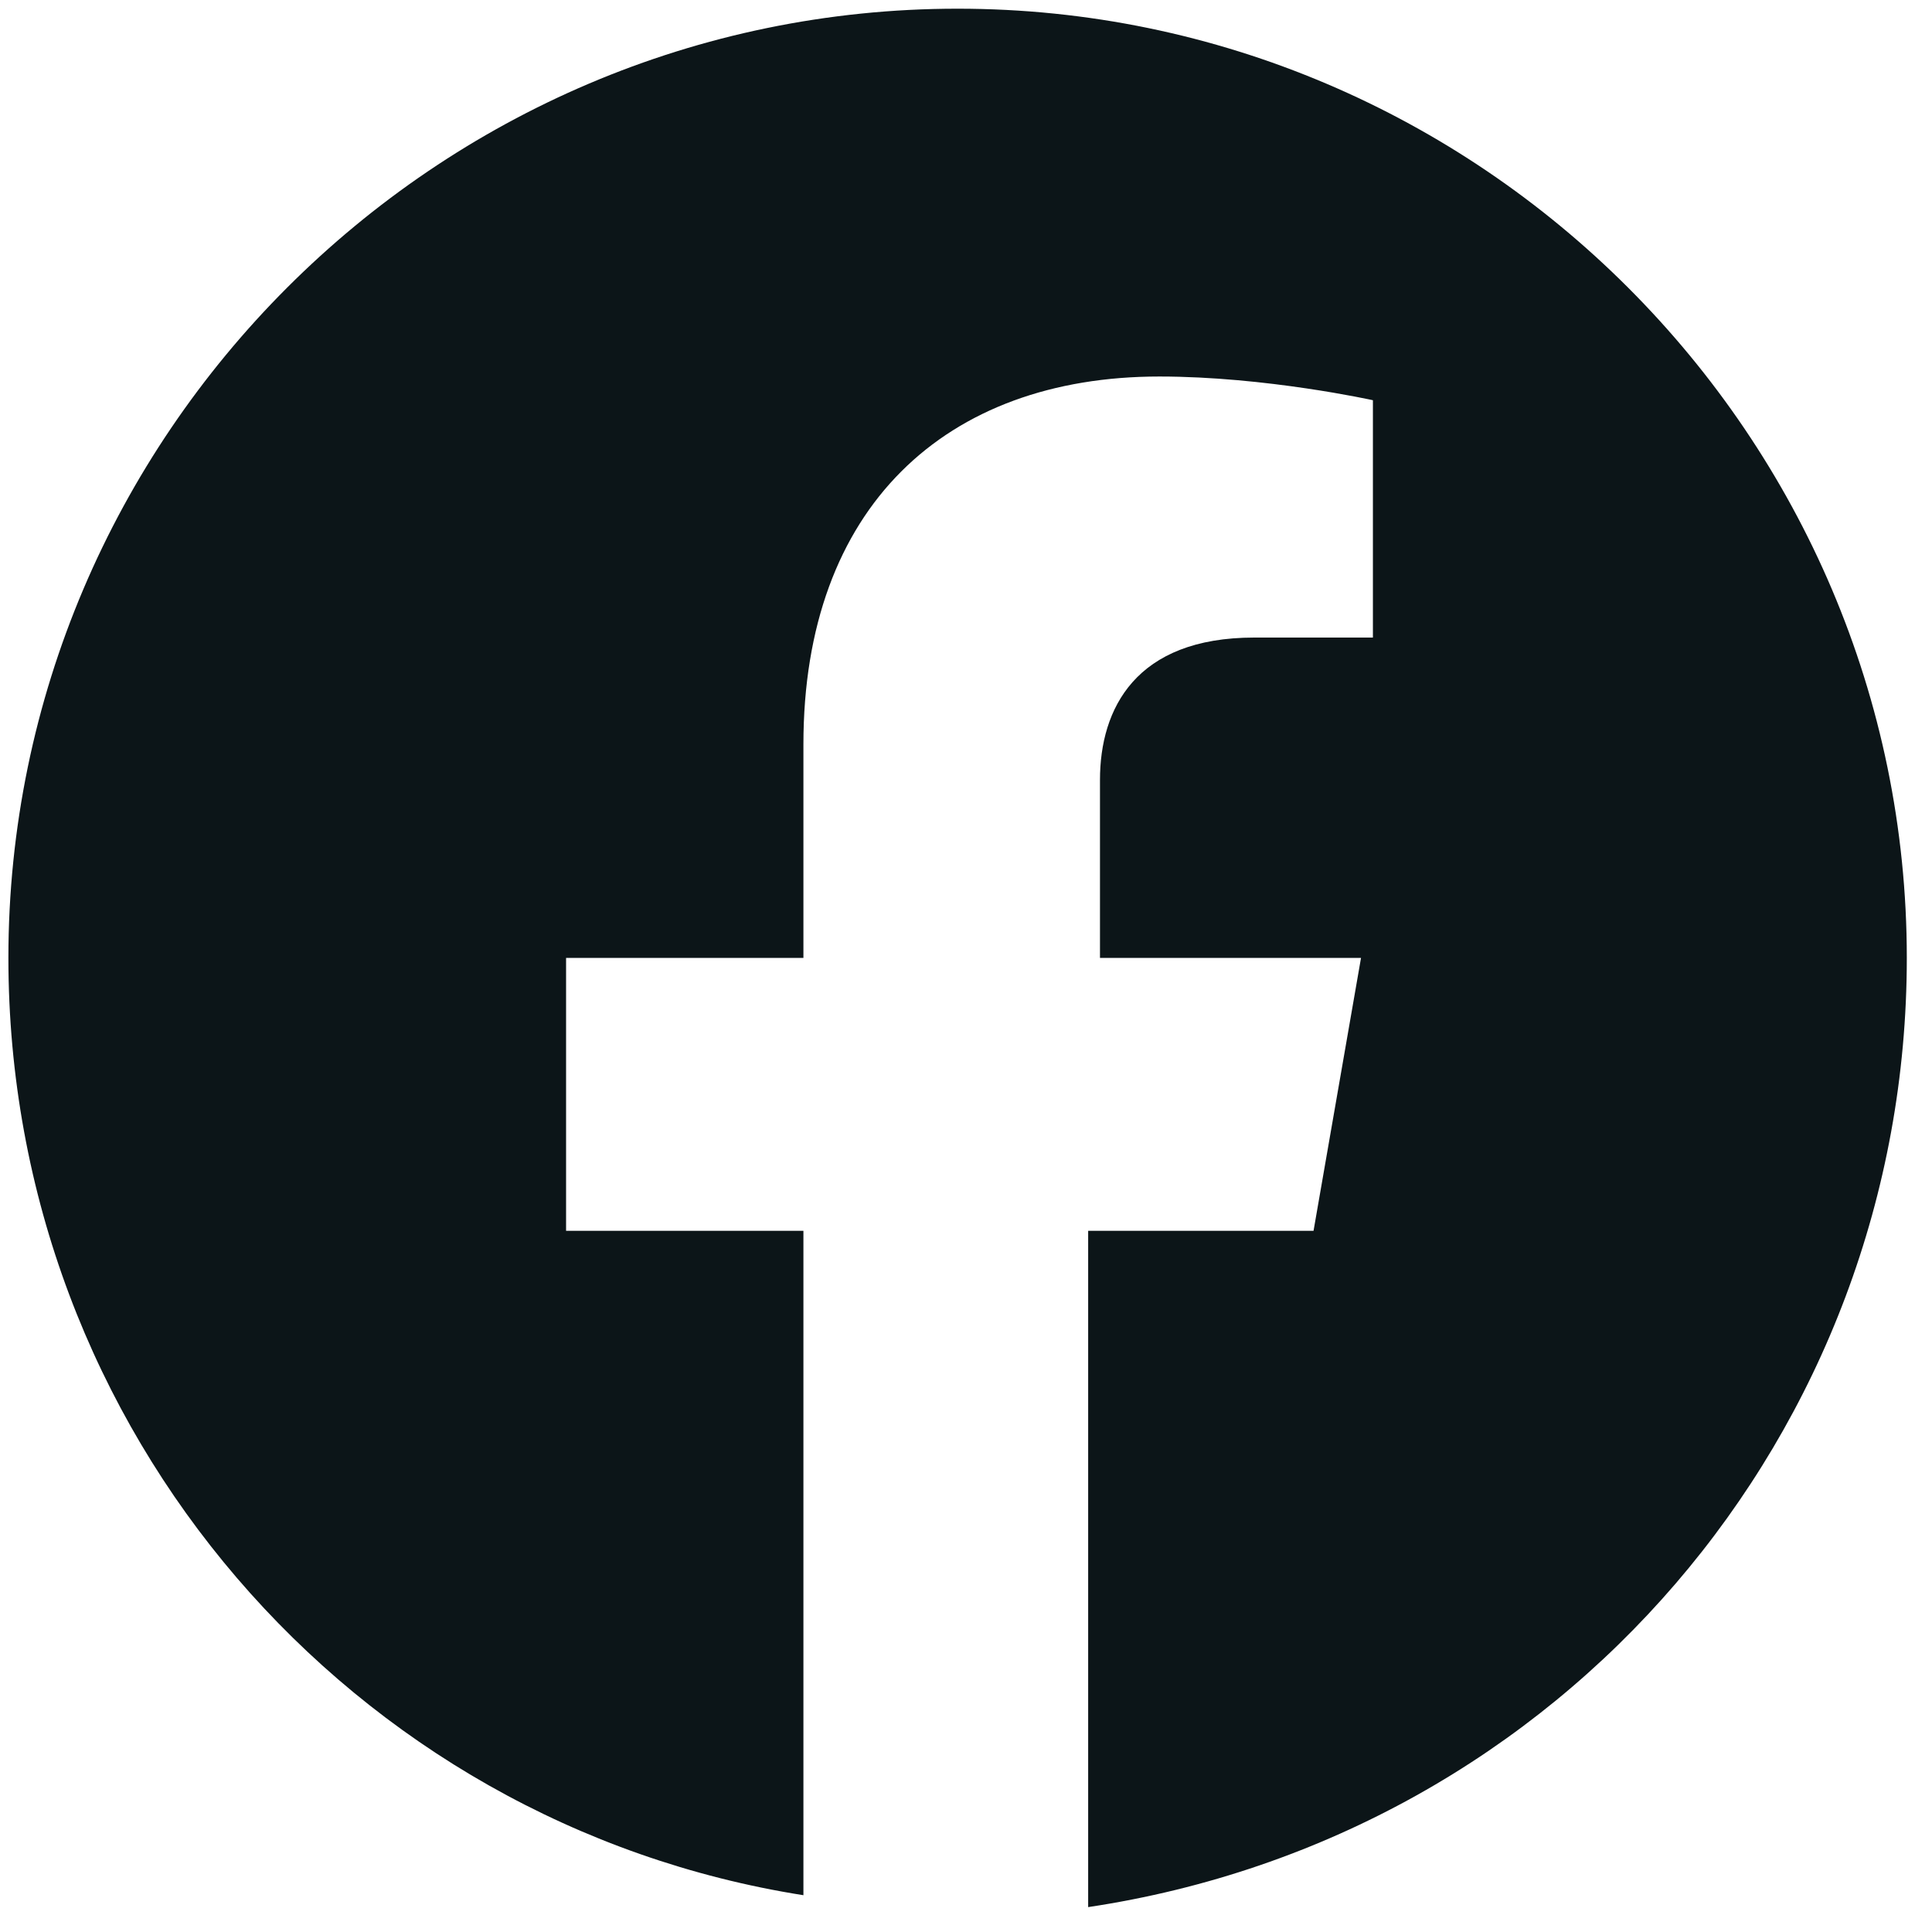
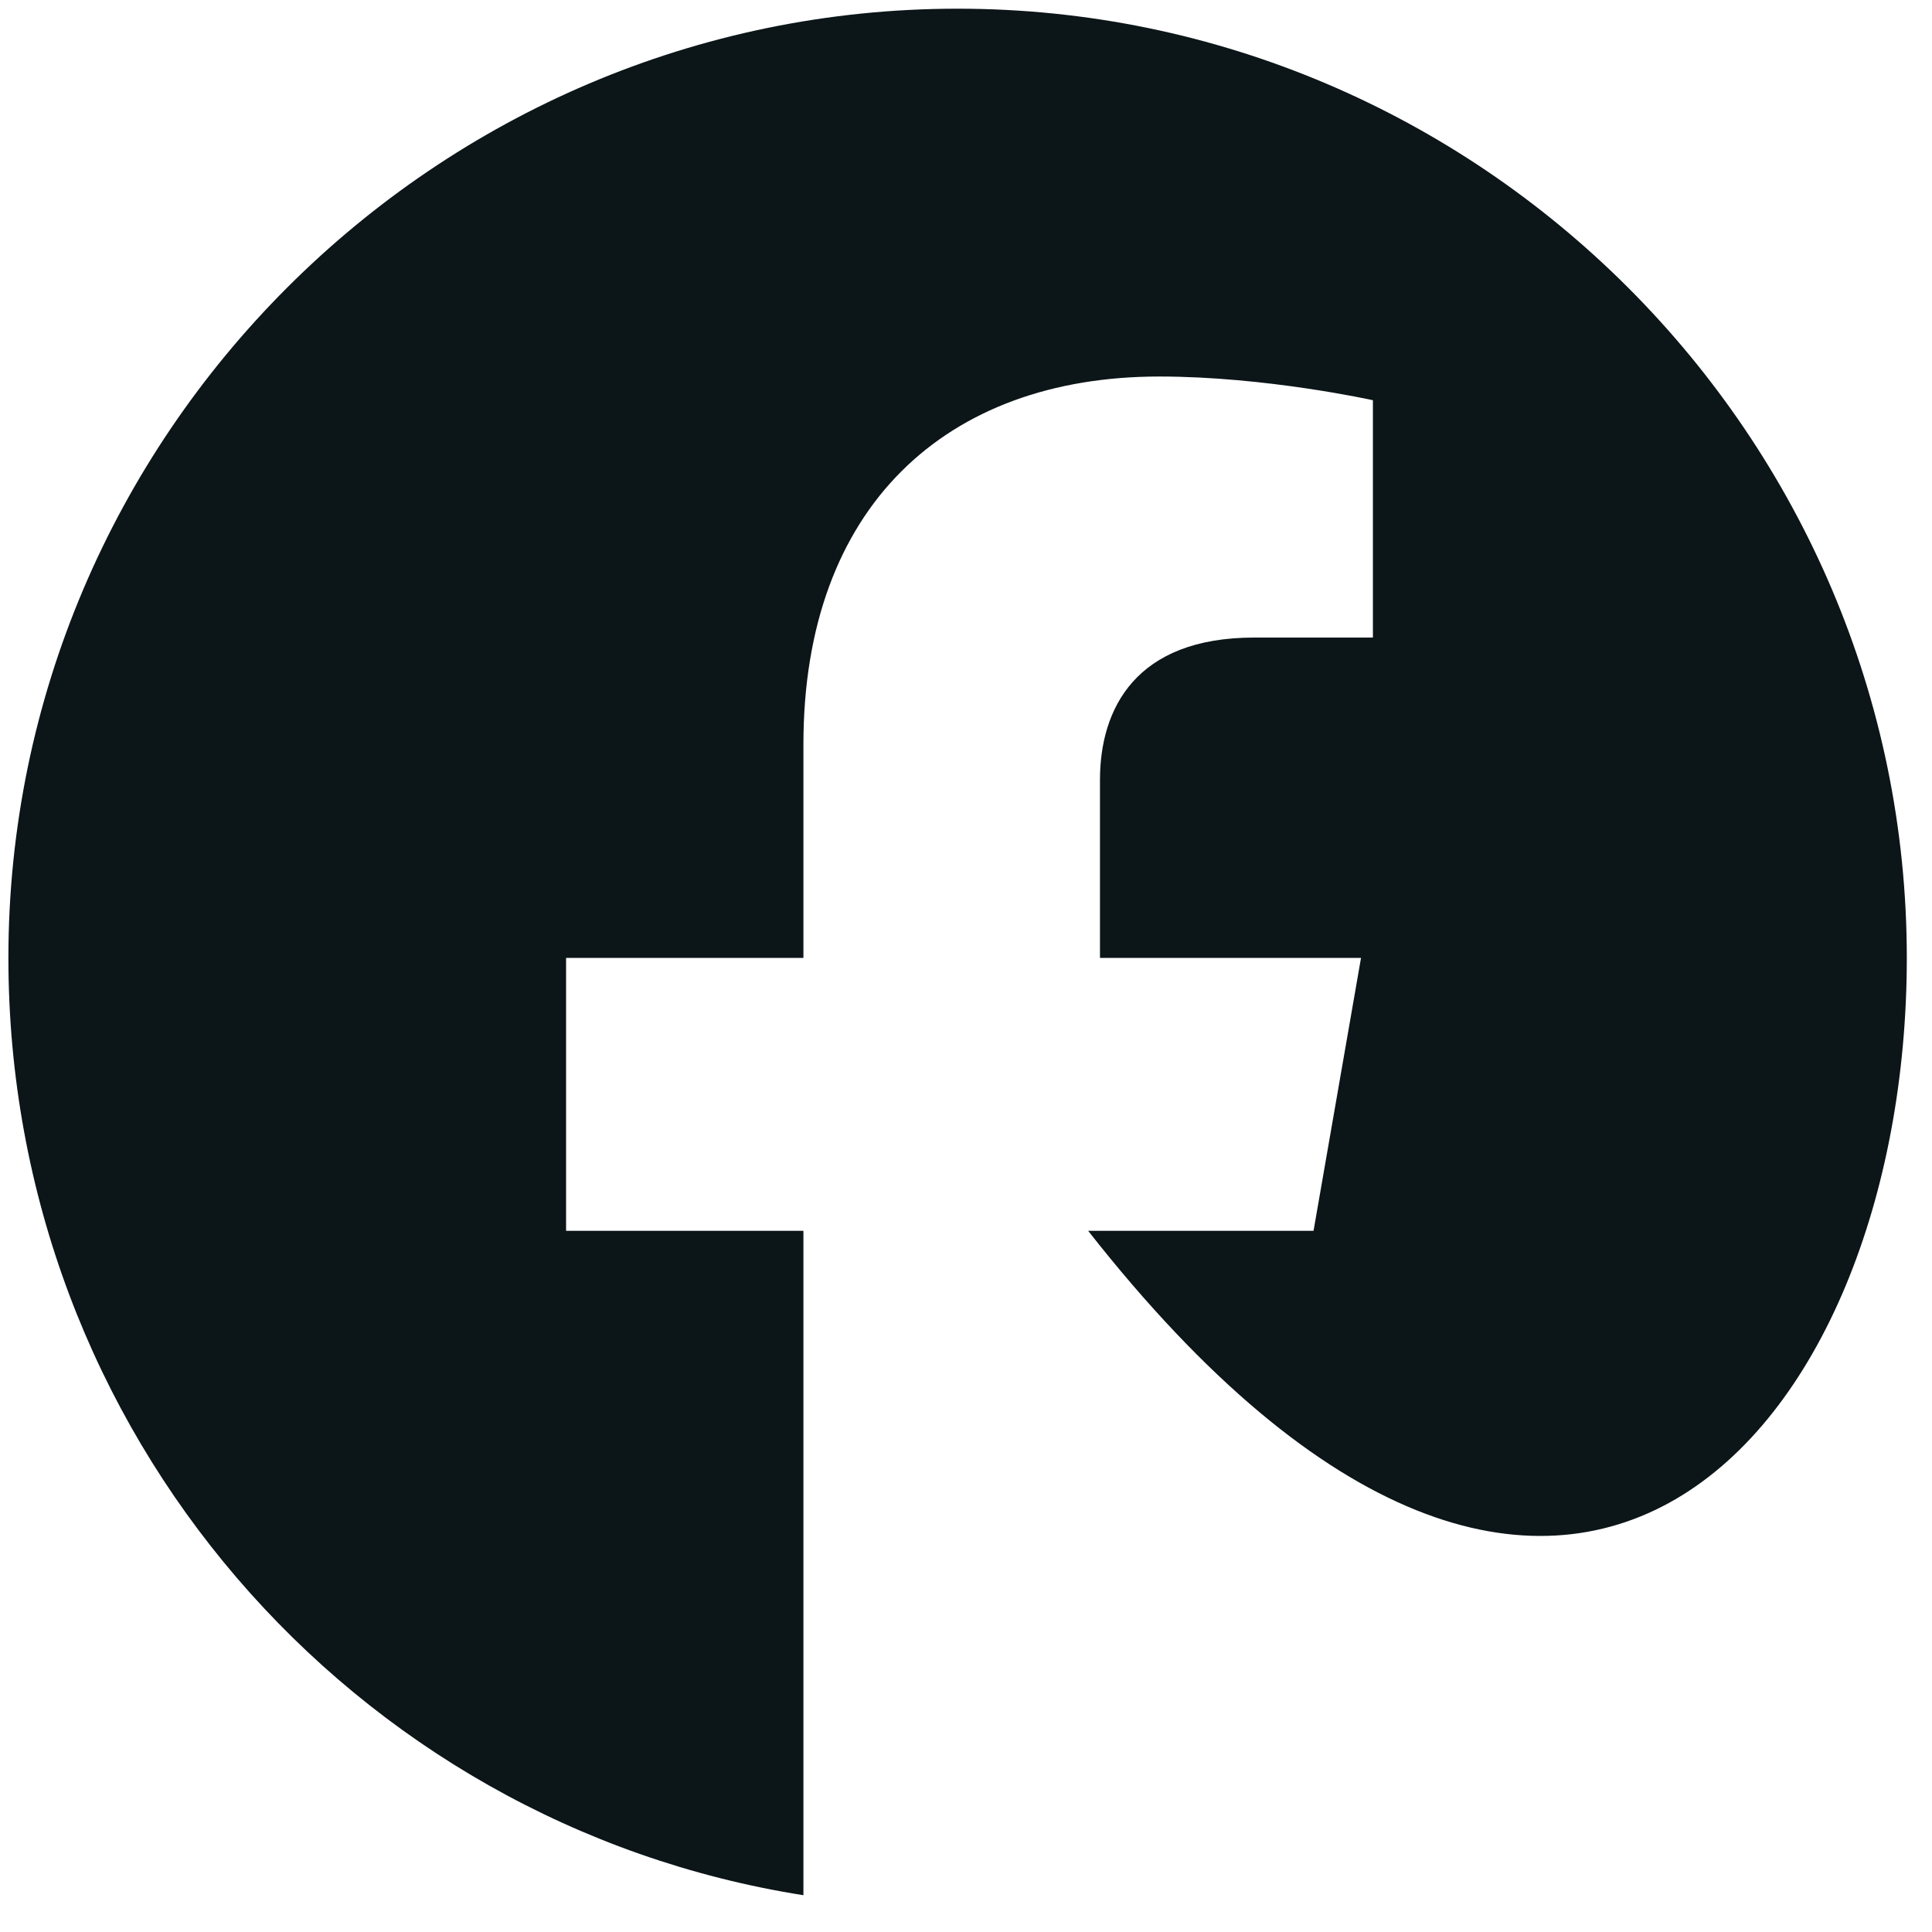
<svg xmlns="http://www.w3.org/2000/svg" width="26" height="26" viewBox="0 0 26 26" fill="none">
-   <path d="M25.661 12.891C25.661 5.865 19.913 0.117 12.887 0.117C5.862 0.117 0.113 5.865 0.113 12.891C0.113 19.278 4.744 24.547 10.812 25.505V16.564H7.618V12.891H10.812V10.017C10.812 6.824 12.728 5.067 15.602 5.067C17.039 5.067 18.476 5.386 18.476 5.386V8.58H16.879C15.282 8.58 14.803 9.538 14.803 10.496V12.891H18.316L17.677 16.564H14.644V25.665C21.031 24.707 25.661 19.278 25.661 12.891Z" fill="#0C1518" />
+   <path d="M25.661 12.891C25.661 5.865 19.913 0.117 12.887 0.117C5.862 0.117 0.113 5.865 0.113 12.891C0.113 19.278 4.744 24.547 10.812 25.505V16.564H7.618V12.891H10.812V10.017C10.812 6.824 12.728 5.067 15.602 5.067C17.039 5.067 18.476 5.386 18.476 5.386V8.58H16.879C15.282 8.58 14.803 9.538 14.803 10.496V12.891H18.316L17.677 16.564H14.644C21.031 24.707 25.661 19.278 25.661 12.891Z" fill="#0C1518" />
</svg>